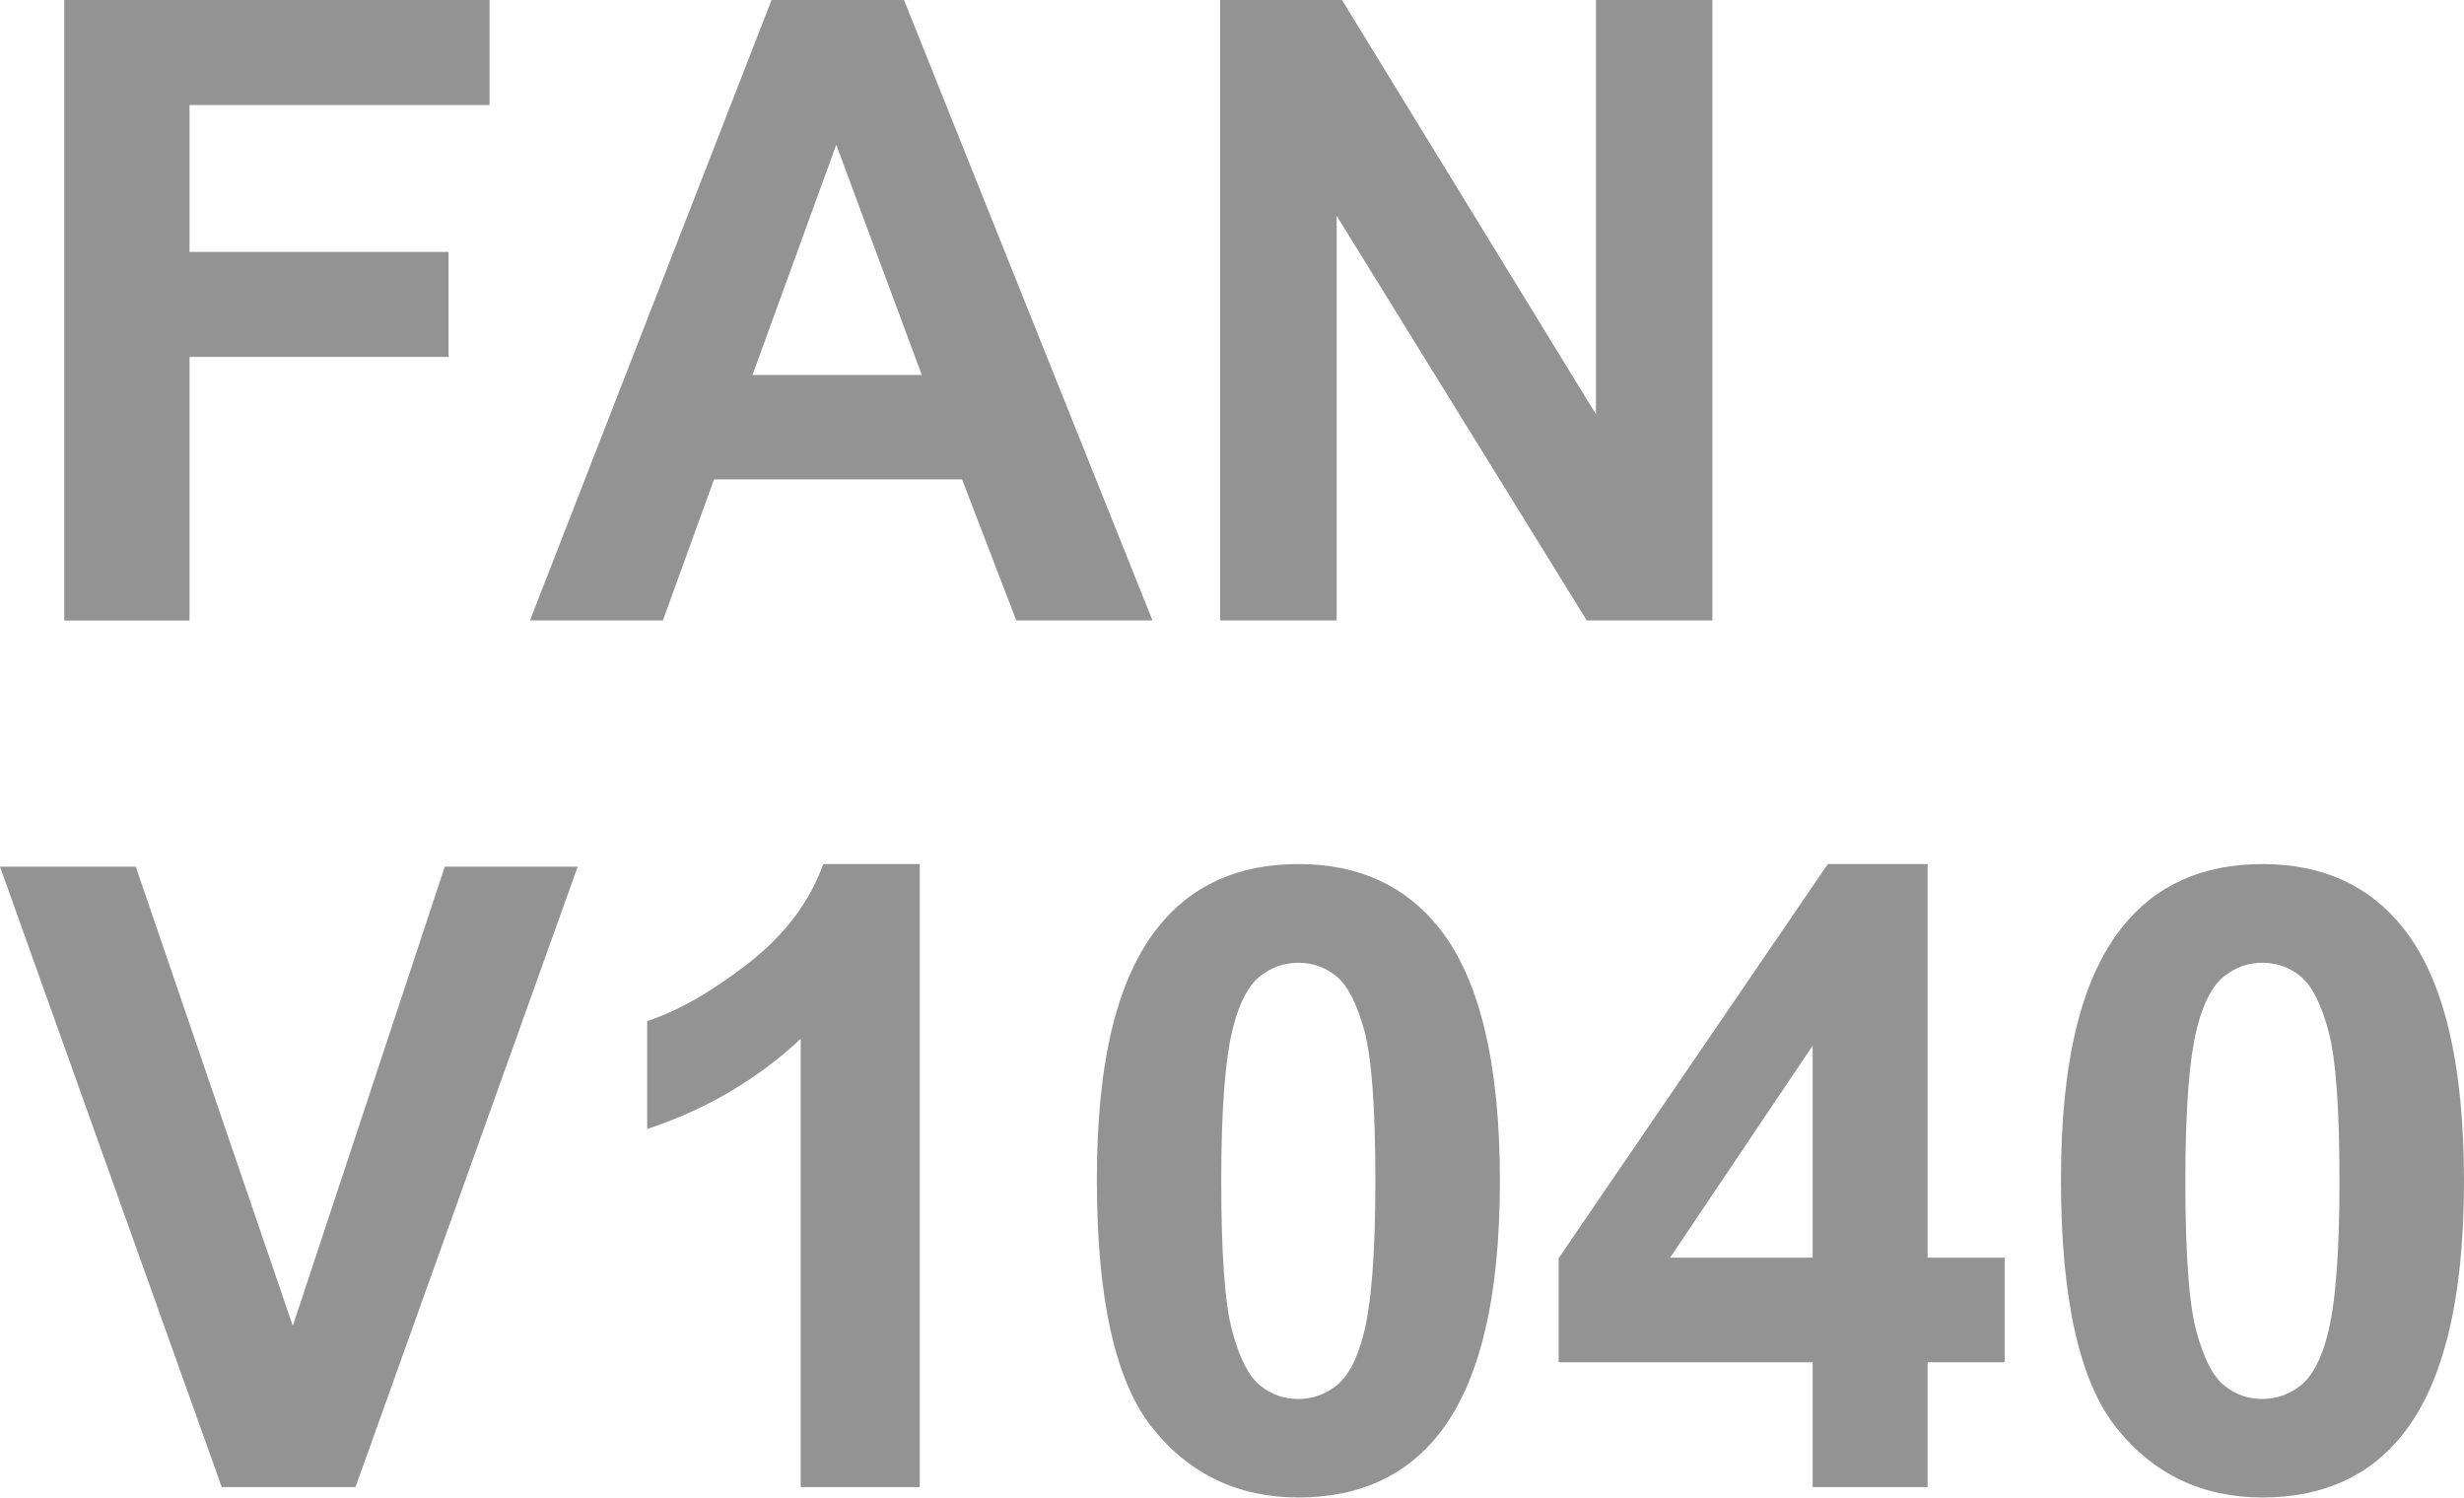
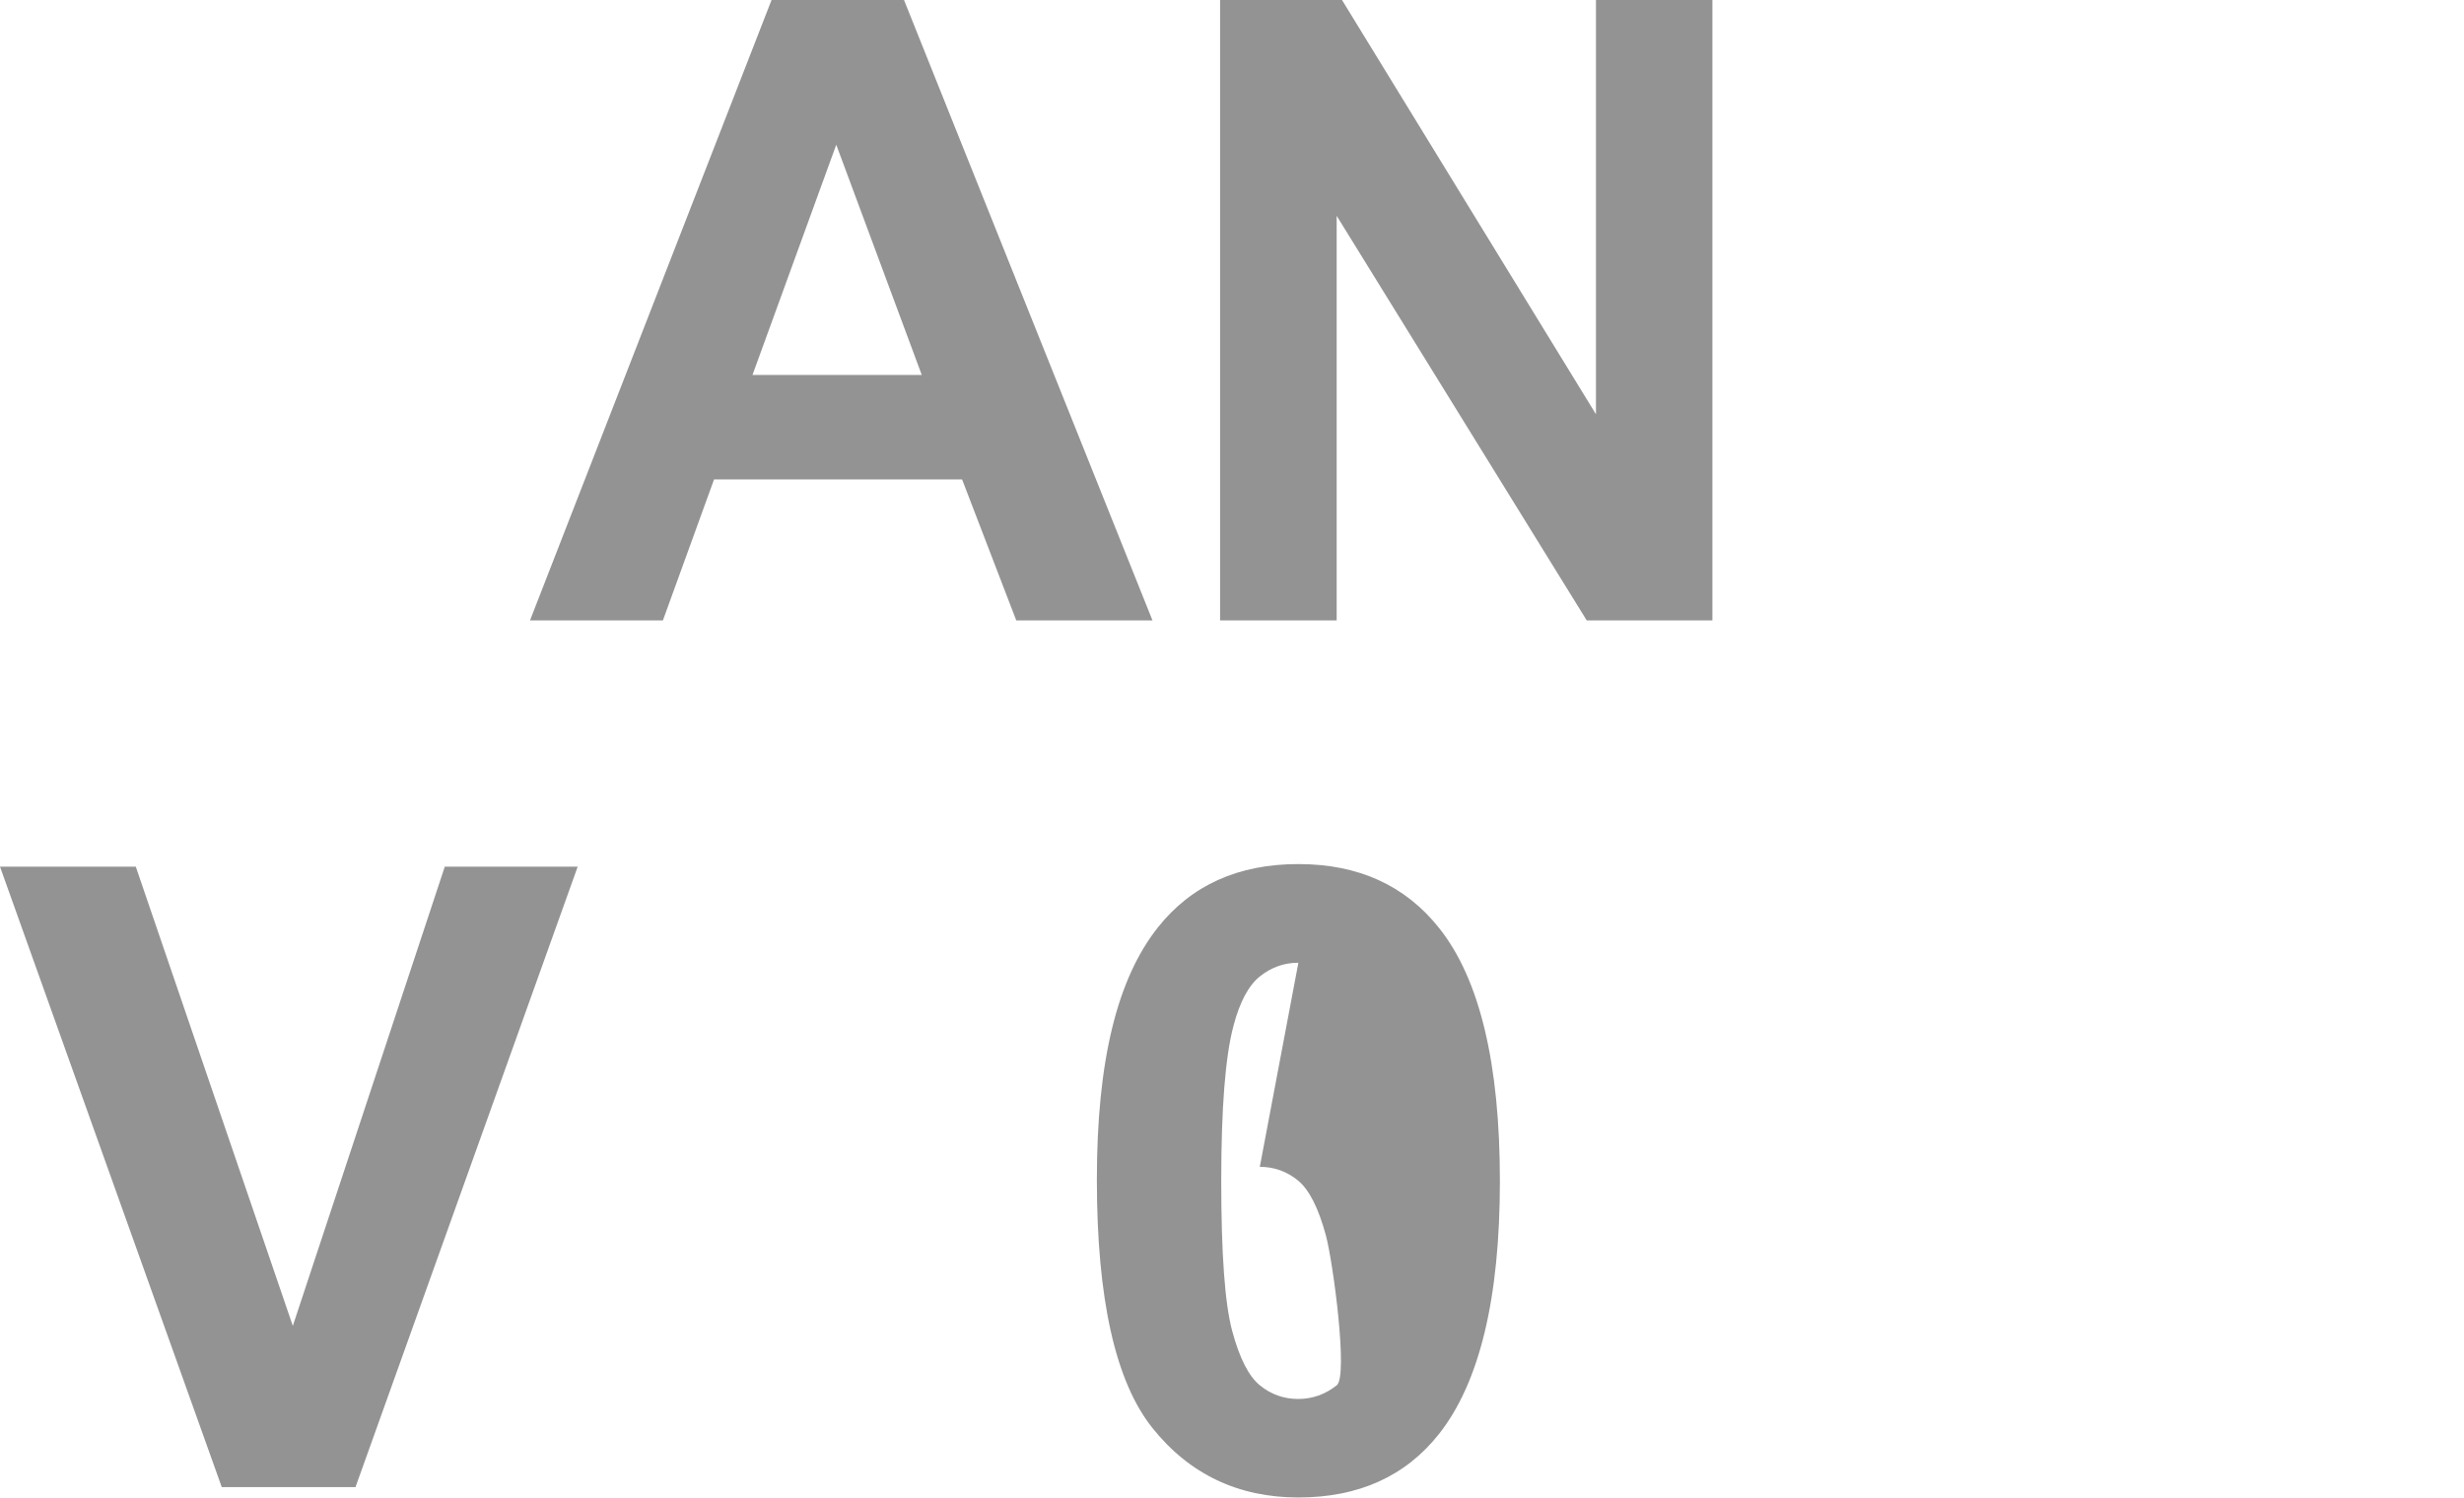
<svg xmlns="http://www.w3.org/2000/svg" id="_レイヤー_2" data-name="レイヤー 2" viewBox="0 0 170.57 103.68">
  <defs>
    <style>
      .cls-1 {
        fill: #939393;
      }
    </style>
  </defs>
  <g id="_レイヤー_1-2" data-name="レイヤー 1">
    <g>
-       <path class="cls-1" d="M4.45,42.95V0h29.44v7.27H13.12v10.17h17.93v7.27H13.12v18.25H4.45Z" />
      <path class="cls-1" d="M79.78,42.95h-9.43l-3.75-9.76h-17.17l-3.54,9.76h-9.2L53.41,0h9.17l17.2,42.95ZM63.81,25.96l-5.92-15.94-5.8,15.94h11.72Z" />
      <path class="cls-1" d="M84.46,42.95V0h8.44l17.58,28.68V0h8.06v42.95h-8.7l-17.31-28.01v28.01h-8.06Z" />
      <path class="cls-1" d="M15.35,102.95L0,60h9.4l10.87,31.79,10.52-31.79h9.2l-15.38,42.95h-9.26Z" />
-       <path class="cls-1" d="M63.66,102.95h-8.23v-31.03c-3.01,2.81-6.55,4.89-10.63,6.24v-7.47c2.15-.7,4.48-2.04,7-4s4.25-4.25,5.19-6.87h6.68v43.12Z" />
-       <path class="cls-1" d="M89.88,59.82c4.16,0,7.41,1.48,9.76,4.45,2.79,3.52,4.19,9.35,4.19,17.49s-1.41,13.96-4.22,17.52c-2.32,2.93-5.57,4.39-9.73,4.39s-7.55-1.61-10.11-4.82c-2.56-3.21-3.84-8.94-3.84-17.18s1.41-13.91,4.22-17.46c2.32-2.93,5.57-4.39,9.73-4.39ZM89.88,66.65c-1,0-1.88.32-2.67.95-.78.63-1.39,1.77-1.82,3.41-.57,2.13-.85,5.71-.85,10.75s.25,8.5.76,10.39c.51,1.89,1.15,3.14,1.92,3.76.77.63,1.66.94,2.65.94s1.88-.32,2.67-.95c.78-.63,1.39-1.77,1.82-3.41.57-2.11.85-5.68.85-10.72s-.25-8.5-.76-10.39c-.51-1.88-1.15-3.14-1.92-3.78-.77-.63-1.66-.95-2.65-.95Z" />
-       <path class="cls-1" d="M125.48,102.95v-8.64h-17.58v-7.21l18.63-27.28h6.91v27.25h5.33v7.24h-5.33v8.64h-7.97ZM125.48,87.07v-14.68l-9.87,14.68h9.87Z" />
-       <path class="cls-1" d="M156.62,59.82c4.16,0,7.41,1.48,9.76,4.45,2.79,3.52,4.19,9.35,4.19,17.49s-1.41,13.96-4.22,17.52c-2.32,2.93-5.57,4.39-9.73,4.39s-7.55-1.61-10.11-4.82c-2.56-3.21-3.84-8.94-3.84-17.18s1.41-13.91,4.22-17.46c2.32-2.93,5.57-4.39,9.73-4.39ZM156.62,66.65c-1,0-1.88.32-2.67.95-.78.63-1.39,1.77-1.82,3.41-.57,2.13-.85,5.71-.85,10.75s.25,8.5.76,10.39c.51,1.89,1.15,3.14,1.92,3.76.77.63,1.66.94,2.65.94s1.88-.32,2.67-.95c.78-.63,1.39-1.77,1.82-3.41.57-2.11.85-5.68.85-10.72s-.25-8.5-.76-10.39c-.51-1.88-1.15-3.14-1.92-3.78-.77-.63-1.66-.95-2.65-.95Z" />
+       <path class="cls-1" d="M89.88,59.82c4.16,0,7.41,1.48,9.76,4.45,2.79,3.52,4.19,9.35,4.19,17.49s-1.41,13.96-4.22,17.52c-2.32,2.93-5.57,4.39-9.73,4.39s-7.55-1.61-10.11-4.82c-2.56-3.21-3.84-8.94-3.84-17.18s1.41-13.91,4.22-17.46c2.32-2.93,5.57-4.39,9.73-4.39ZM89.88,66.65c-1,0-1.88.32-2.67.95-.78.63-1.39,1.77-1.82,3.41-.57,2.13-.85,5.71-.85,10.75s.25,8.5.76,10.39c.51,1.89,1.15,3.14,1.92,3.76.77.63,1.66.94,2.65.94s1.88-.32,2.67-.95s-.25-8.5-.76-10.39c-.51-1.88-1.15-3.14-1.92-3.78-.77-.63-1.66-.95-2.65-.95Z" />
    </g>
  </g>
</svg>